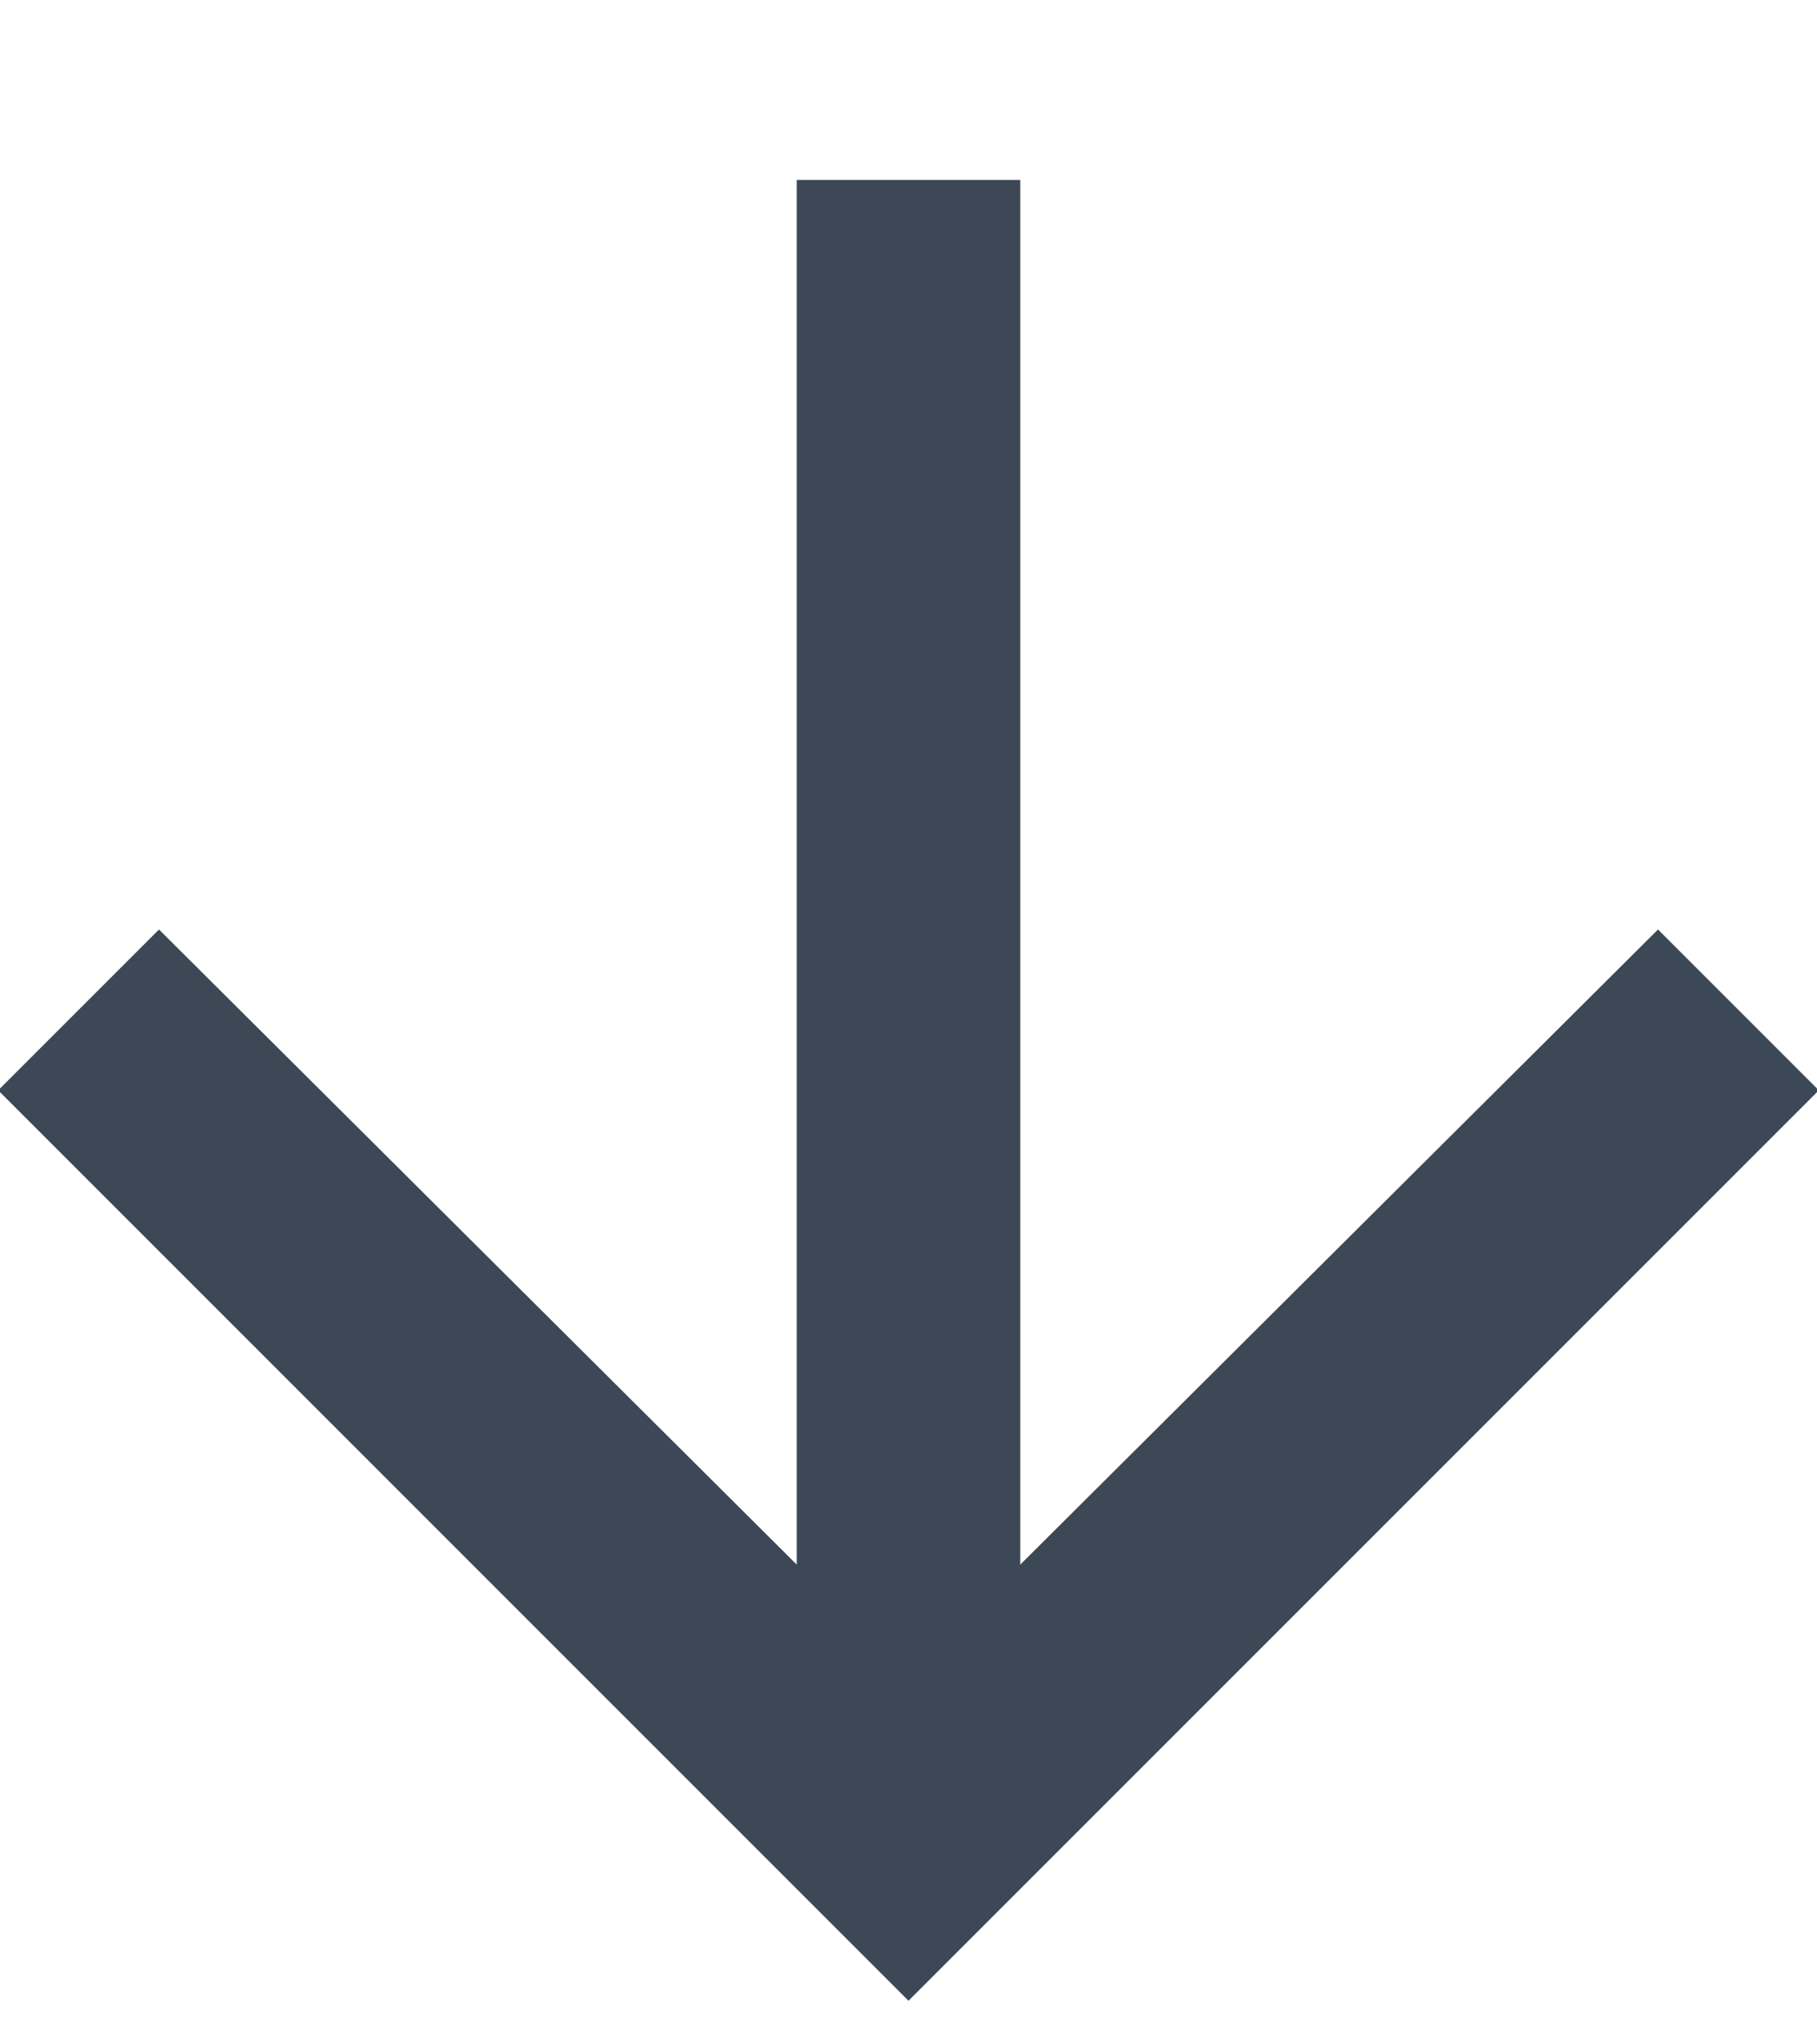
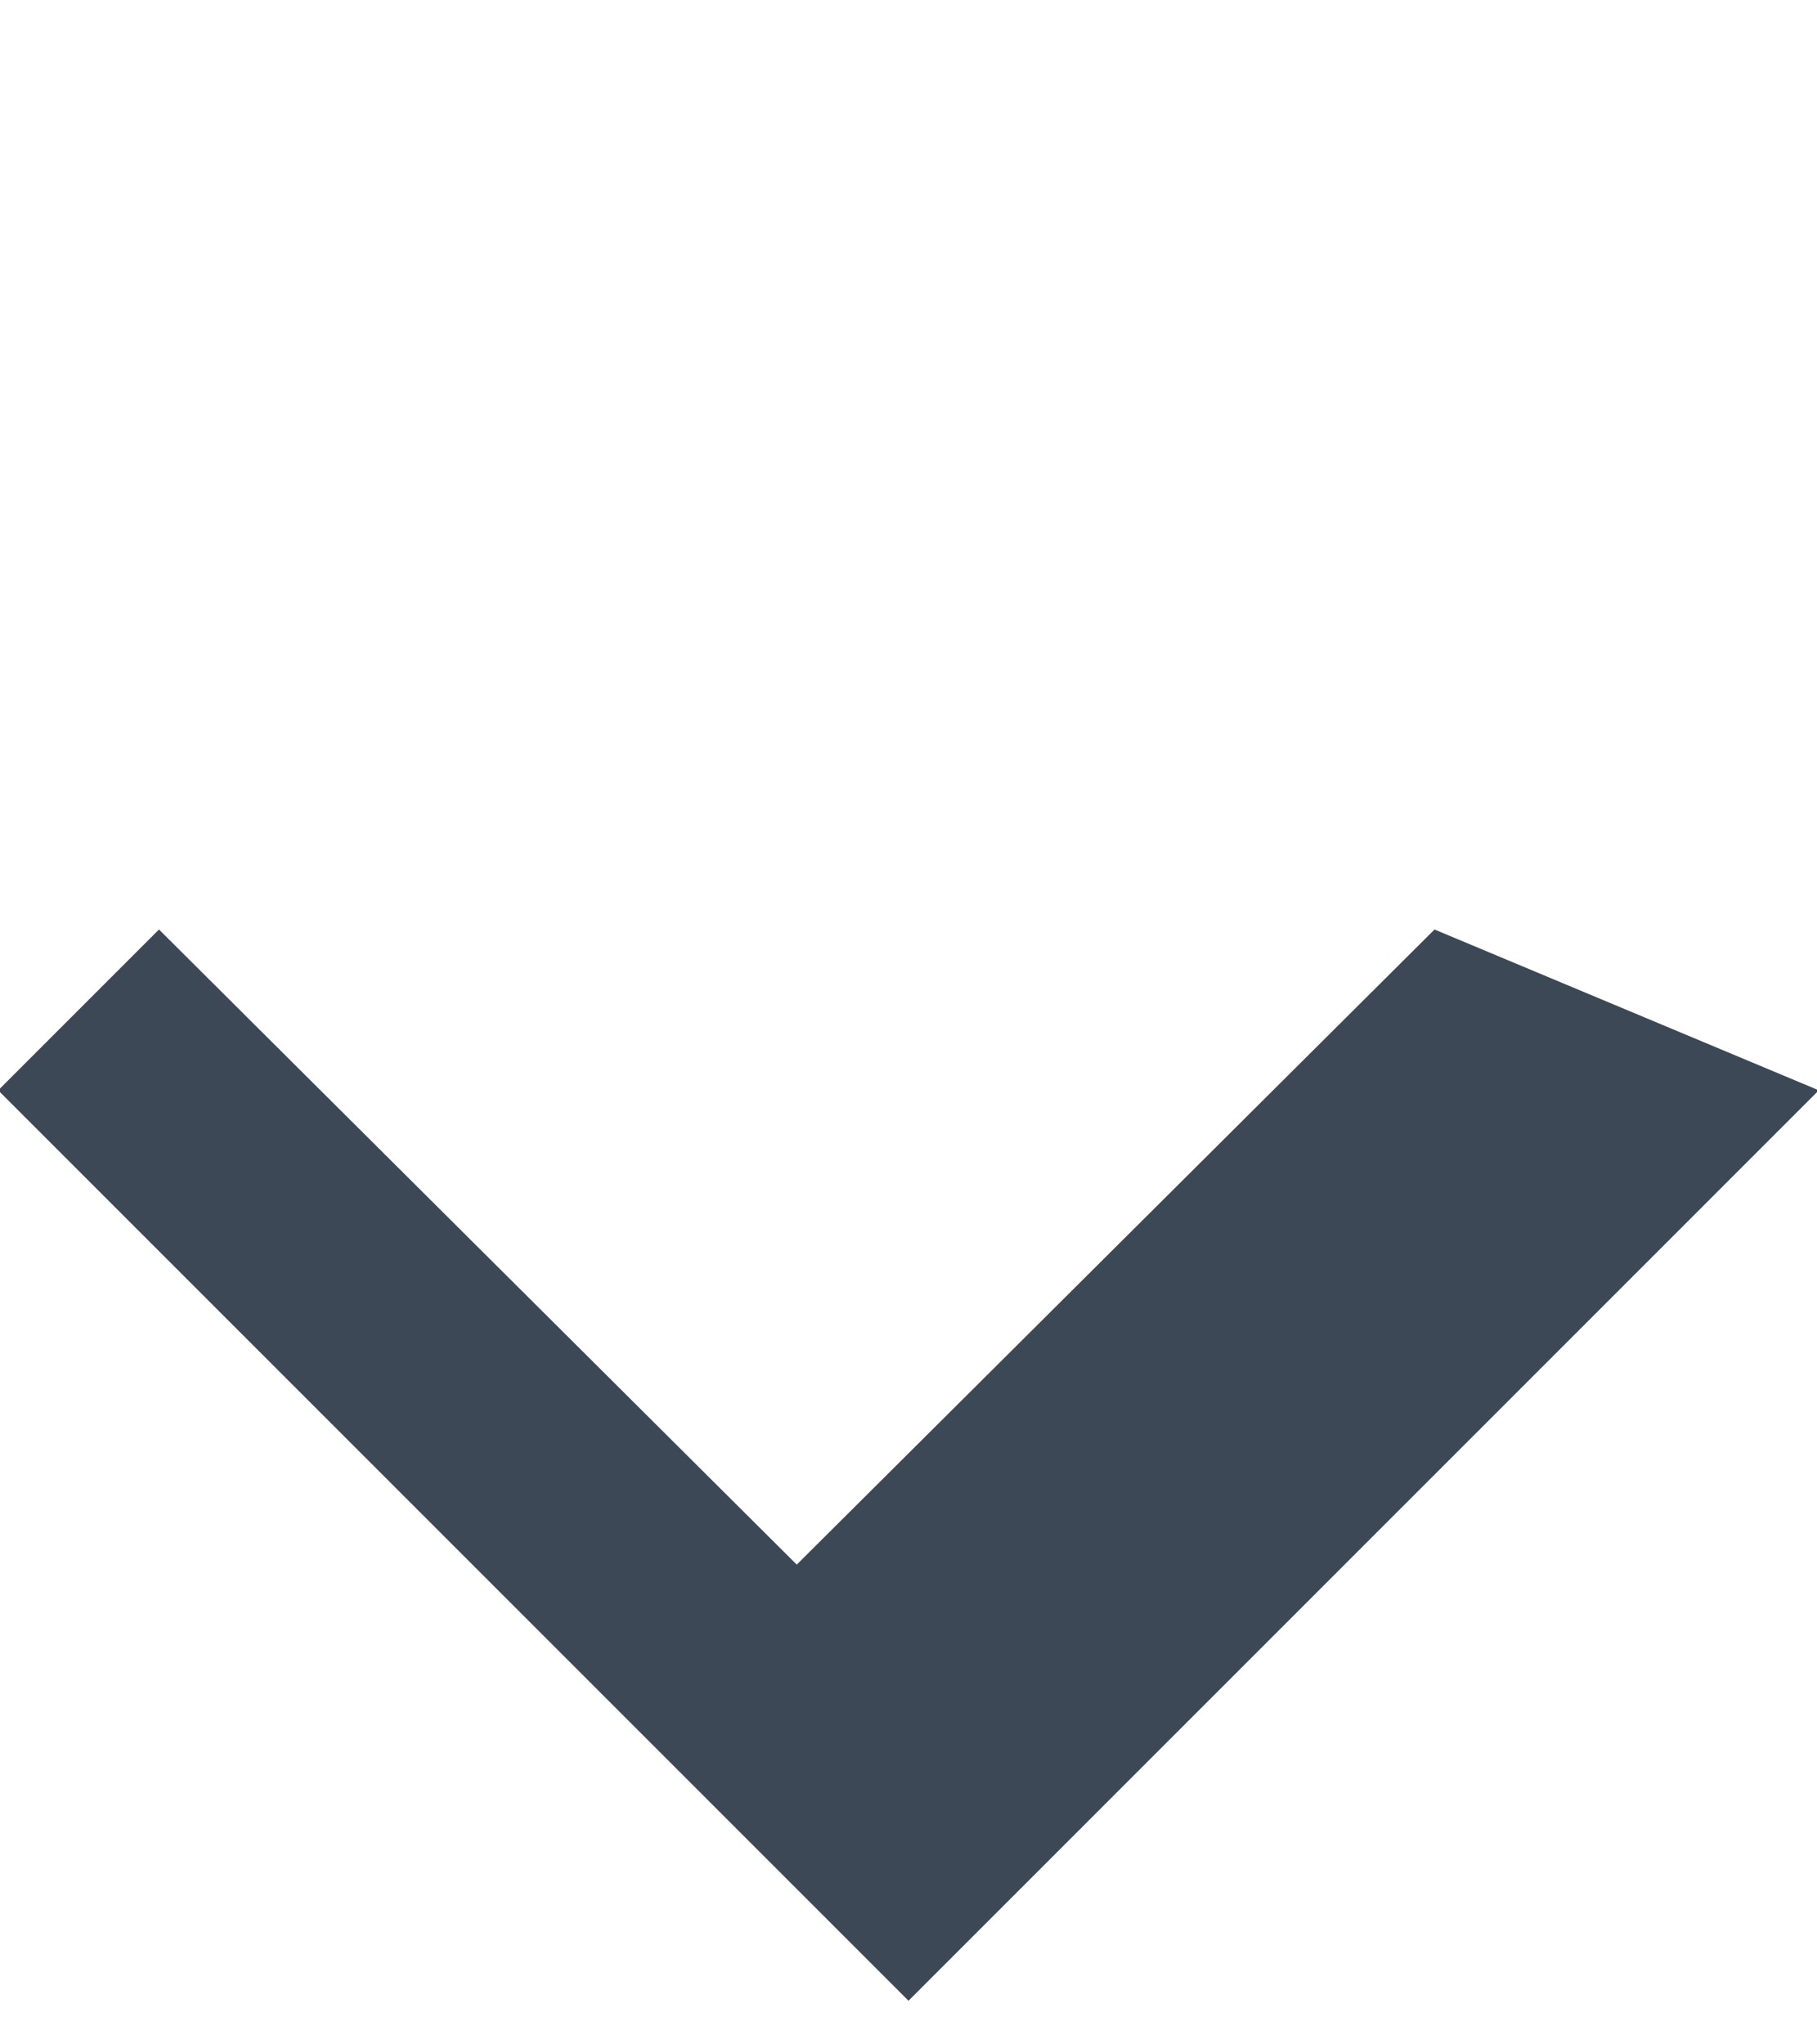
<svg xmlns="http://www.w3.org/2000/svg" height="9" viewBox="0 0 8 9" width="8">
-   <path d="m135 5.792 4.008 4.008-4.008 4.008-.708-.708 2.796-2.808h-6.096v-.984h6.096l-2.796-2.808z" fill="#3c4855" fill-rule="evenodd" transform="matrix(0 1 -1 0 13.8 -130.2)" />
+   <path d="m135 5.792 4.008 4.008-4.008 4.008-.708-.708 2.796-2.808h-6.096h6.096l-2.796-2.808z" fill="#3c4855" fill-rule="evenodd" transform="matrix(0 1 -1 0 13.8 -130.2)" />
</svg>